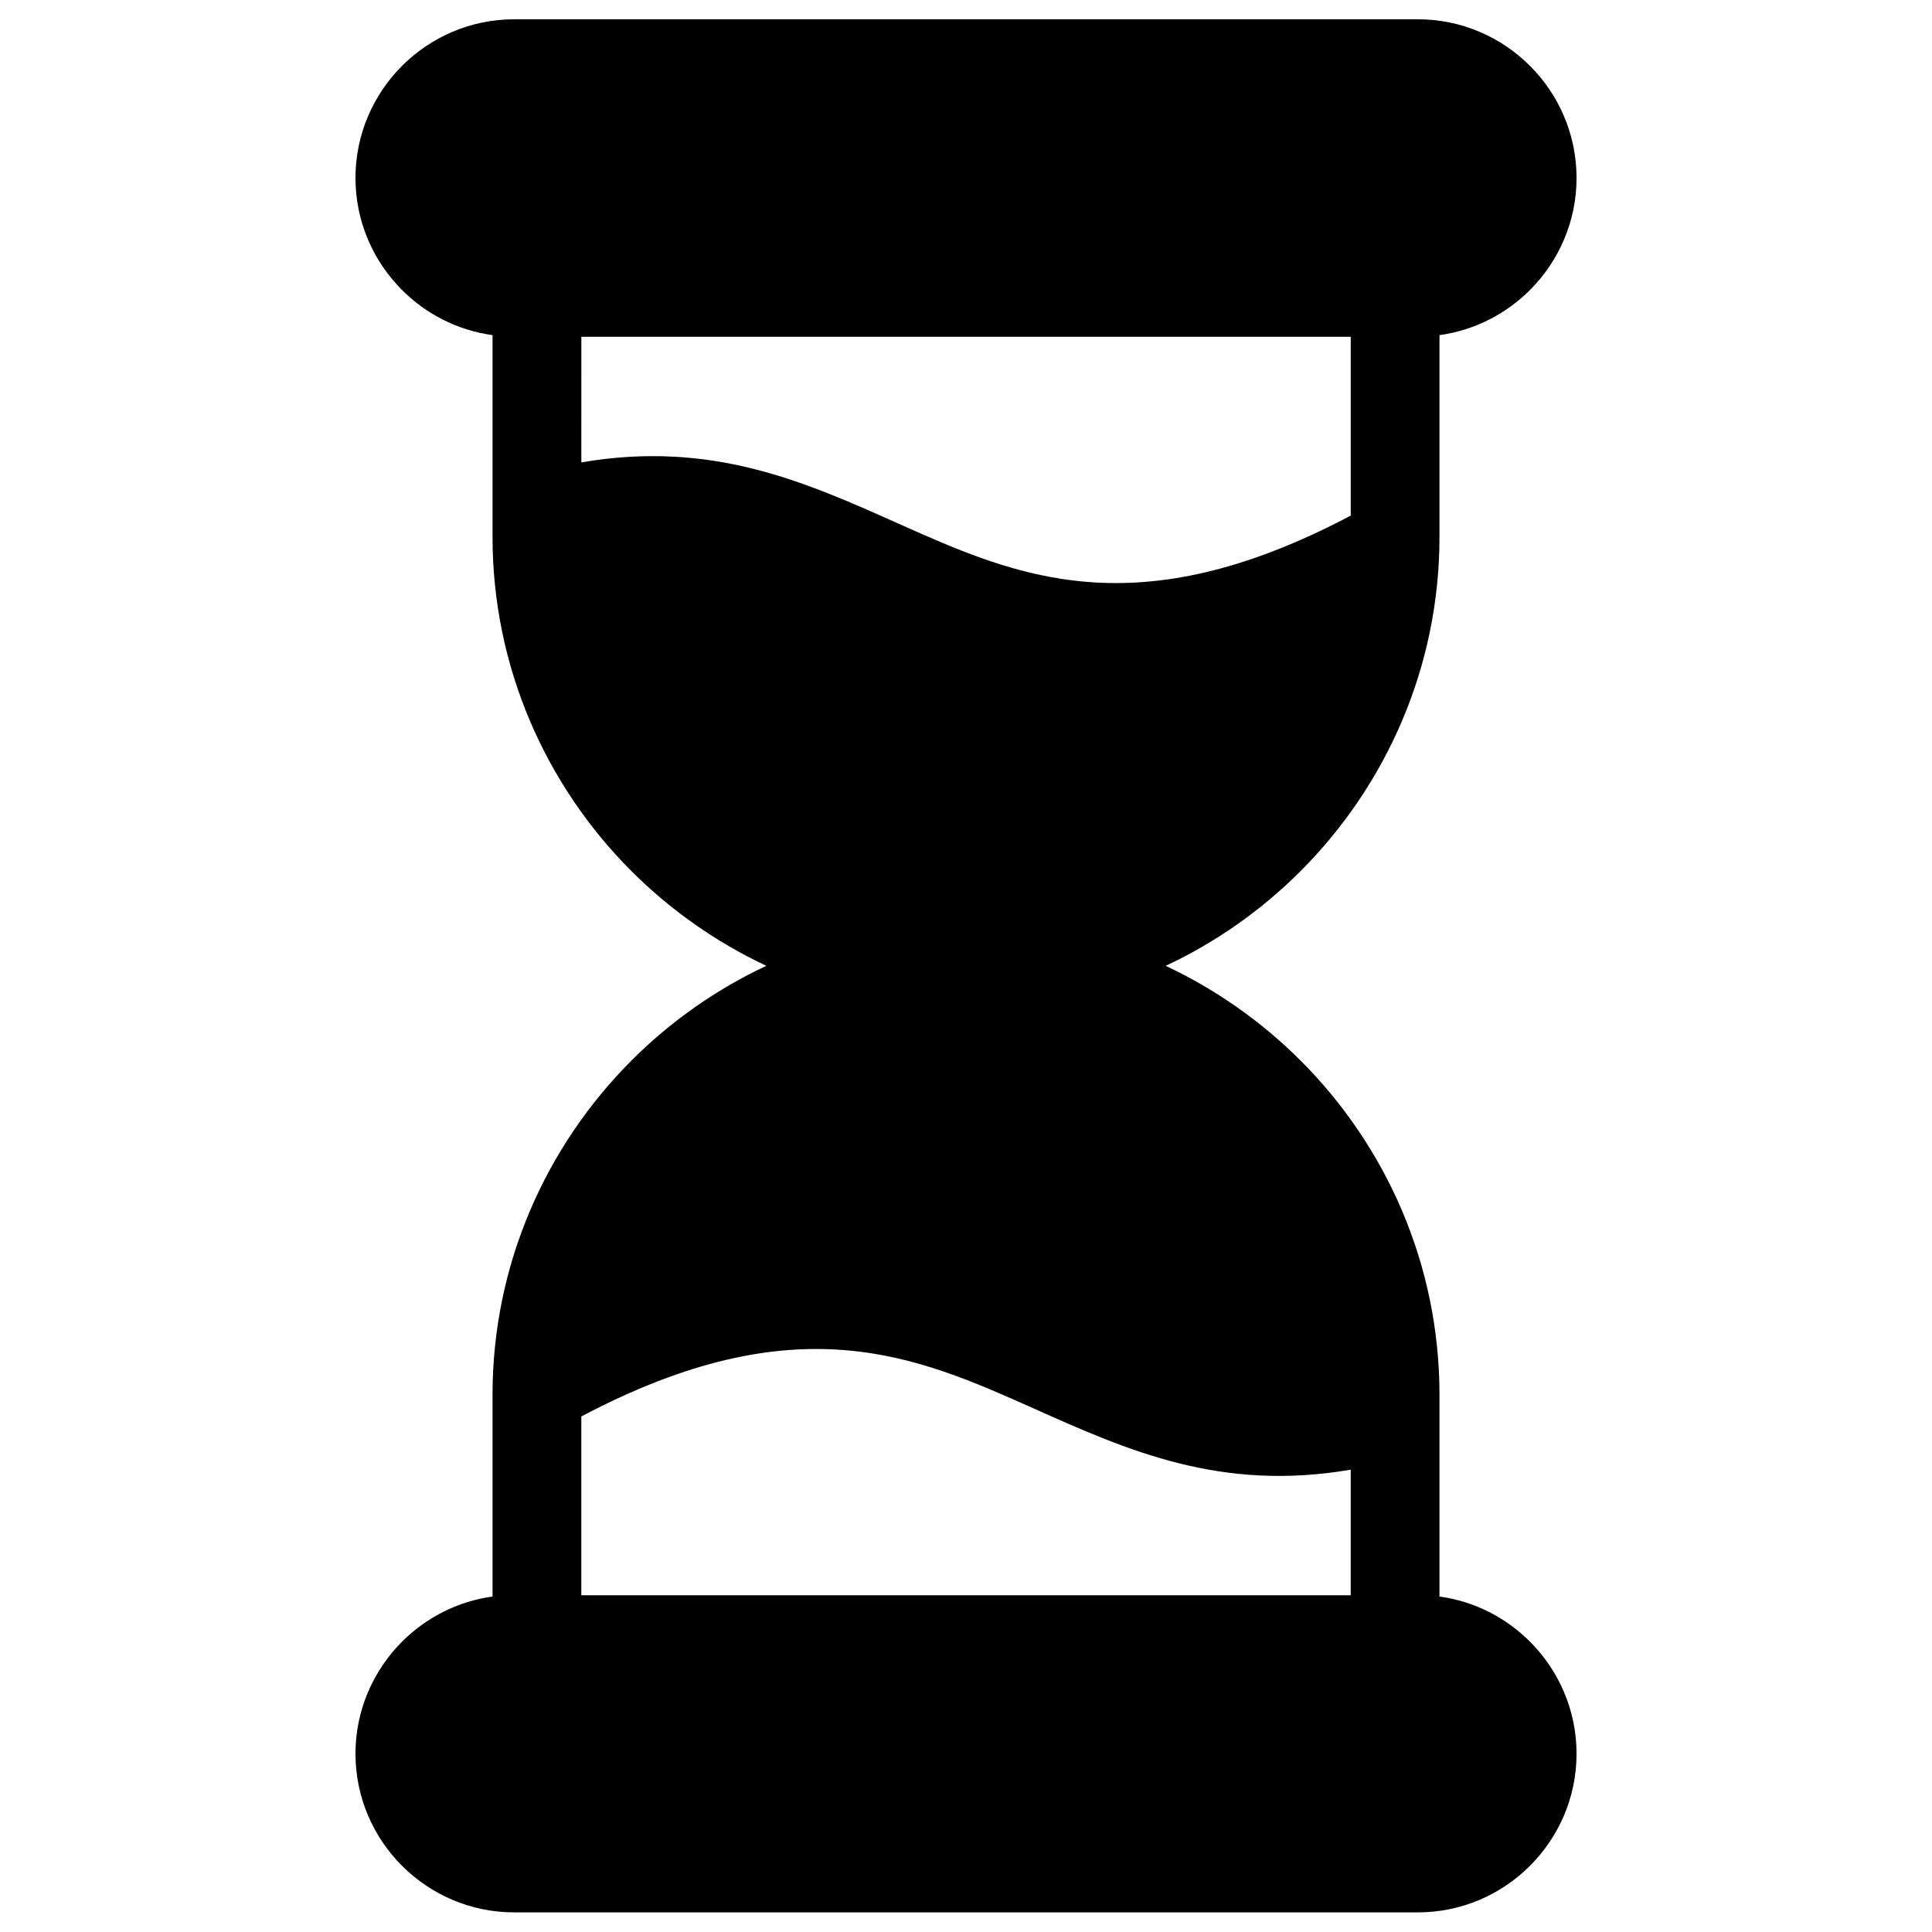
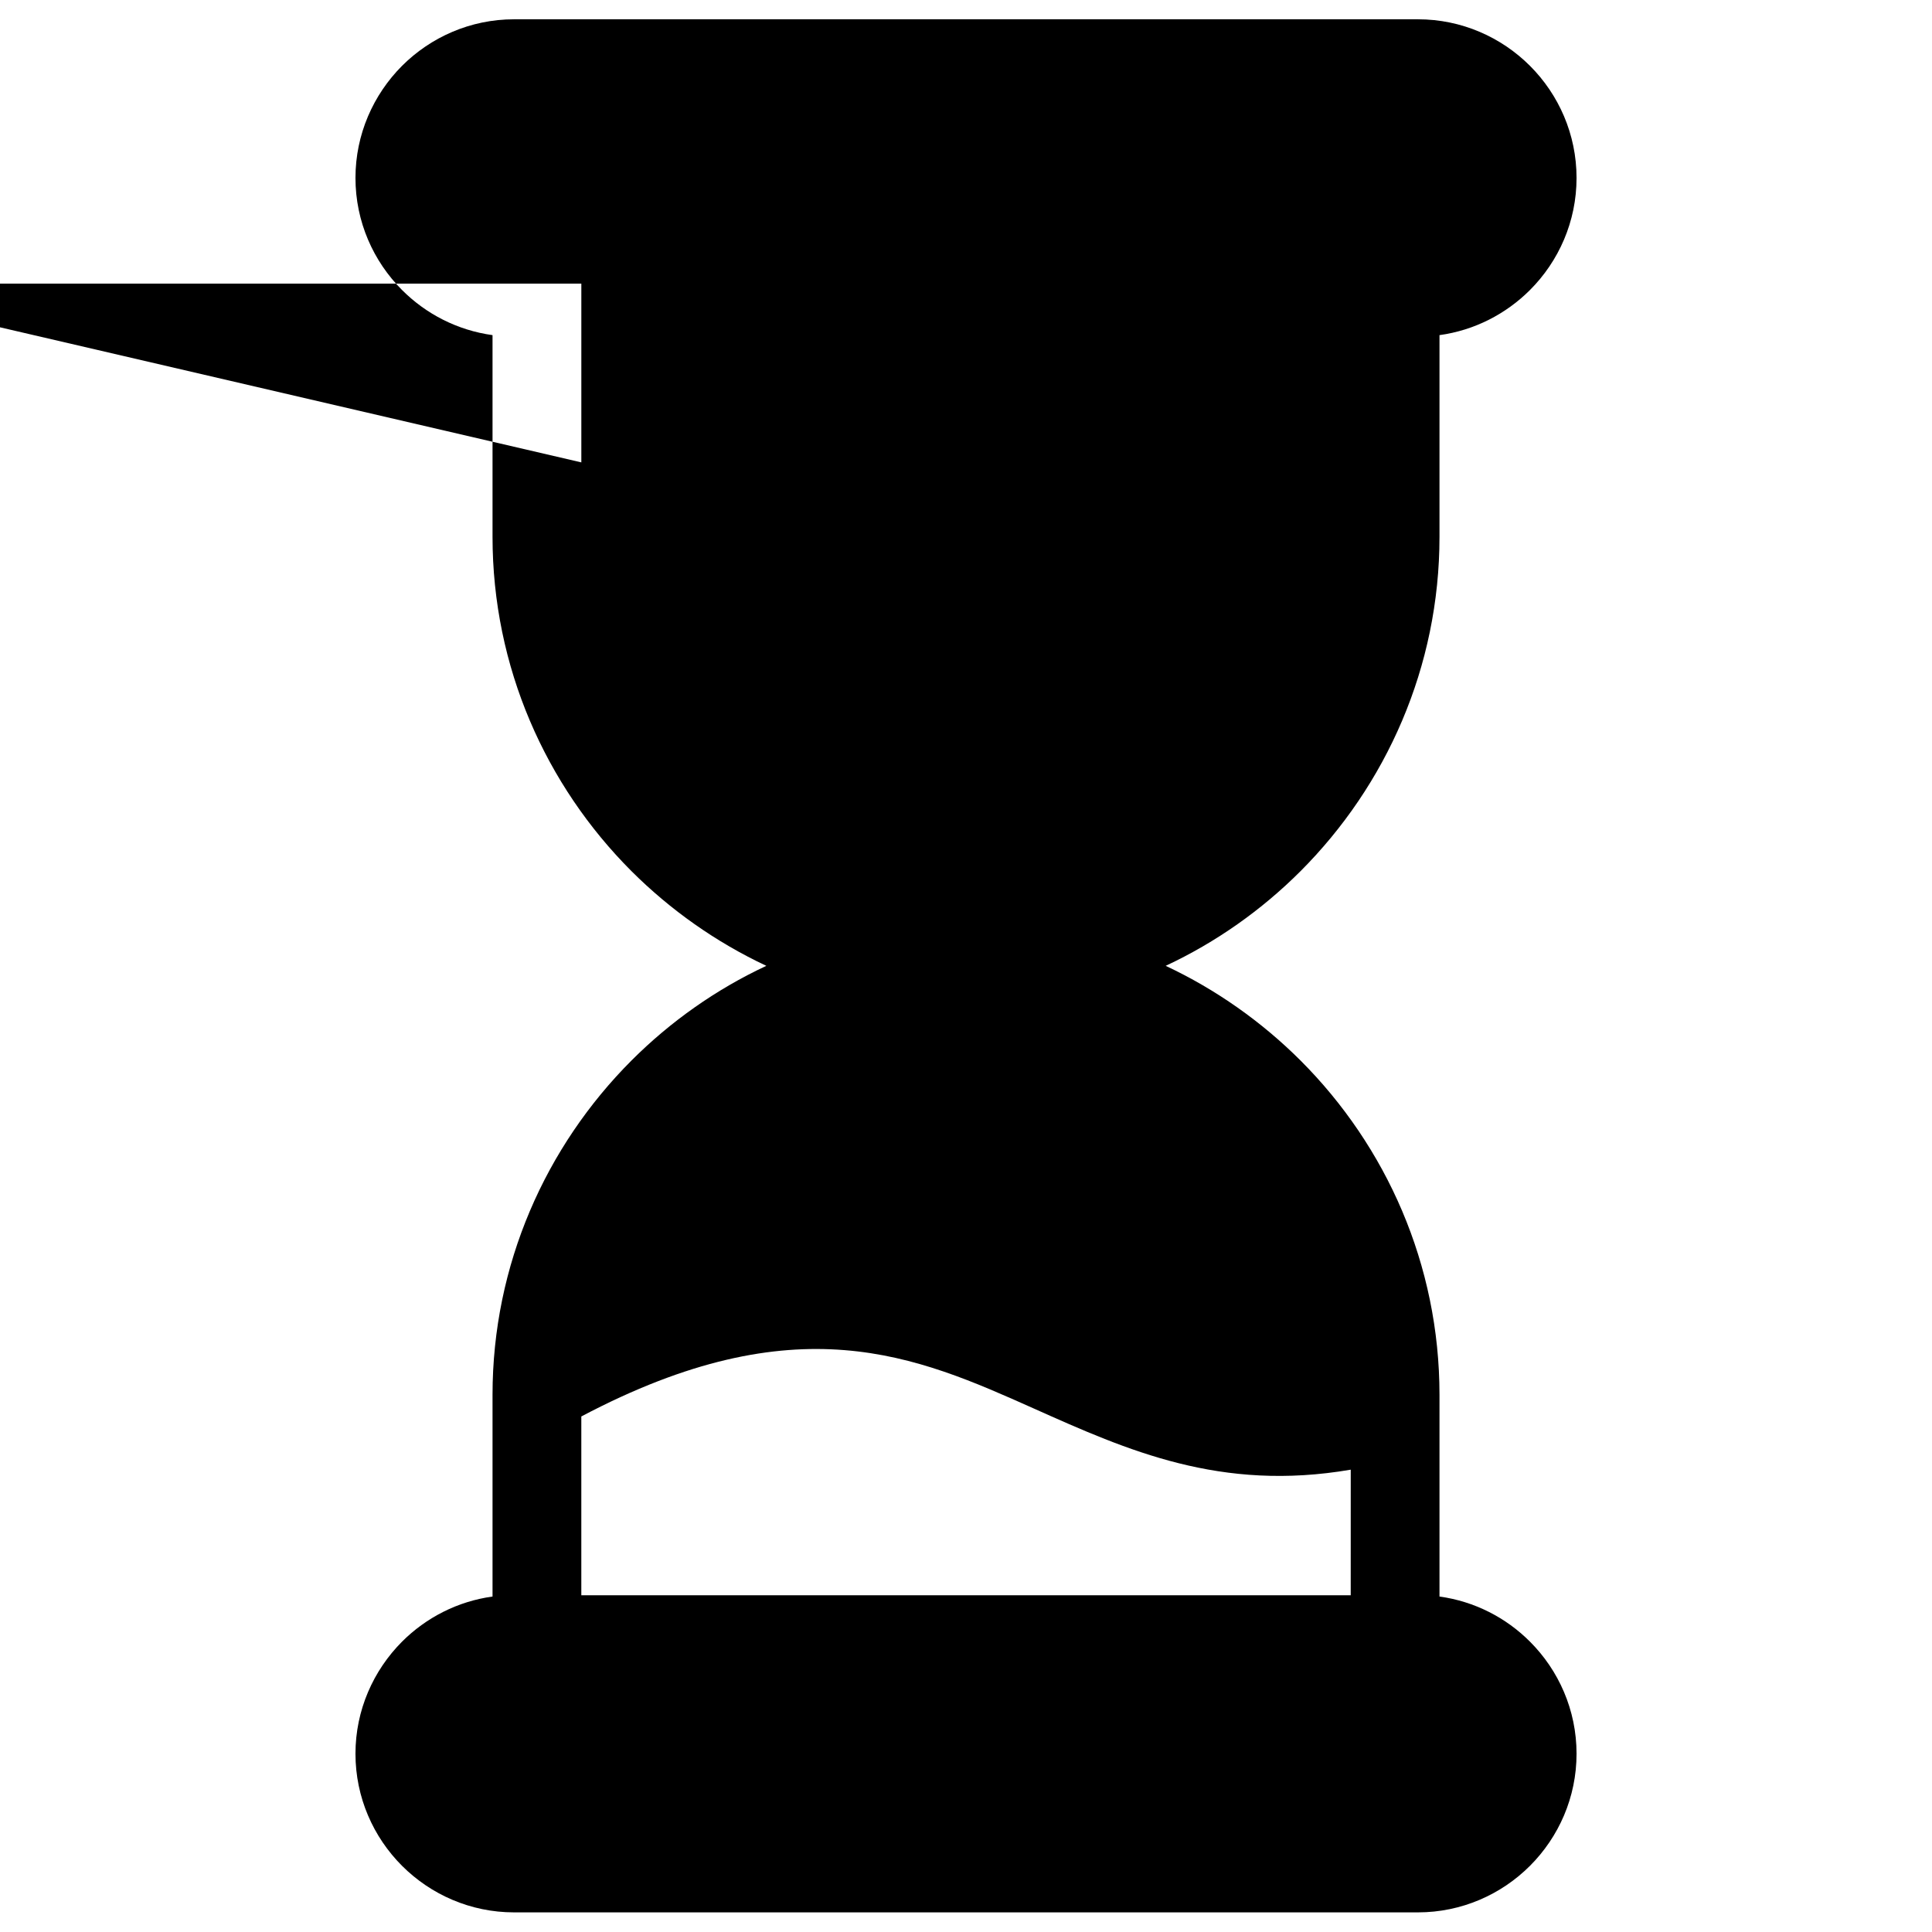
<svg xmlns="http://www.w3.org/2000/svg" version="1.1" viewBox="0 0 100 100">
-   <path d="m73.391 98.984h-46.781c-2.258 0-4.312-0.922-5.801-2.41-1.484-1.484-2.41-3.539-2.41-5.801 0-2.258 0.926-4.312 2.41-5.801 1.238-1.238 2.867-2.086 4.684-2.336v-10.438c0-6.742 2.758-12.867 7.195-17.309 2.012-2.012 4.371-3.68 6.977-4.898-2.606-1.223-4.965-2.891-6.977-4.898-4.441-4.441-7.195-10.566-7.195-17.309v-10.438c-1.816-0.25-3.445-1.094-4.684-2.336-1.484-1.484-2.41-3.539-2.41-5.801 0-2.258 0.926-4.312 2.41-5.801 1.484-1.484 3.539-2.41 5.801-2.41h46.781c2.258 0 4.312 0.922 5.801 2.41 1.484 1.484 2.41 3.539 2.41 5.801 0 2.258-0.922 4.312-2.41 5.801-1.238 1.238-2.867 2.086-4.684 2.336v10.438c0 6.742-2.758 12.867-7.195 17.309-2.012 2.012-4.371 3.68-6.977 4.898 2.606 1.223 4.965 2.891 6.977 4.898 4.441 4.441 7.195 10.566 7.195 17.309v10.438c1.816 0.25 3.445 1.094 4.684 2.336 1.484 1.484 2.41 3.539 2.41 5.801 0 2.258-0.922 4.312-2.41 5.801-1.484 1.484-3.539 2.41-5.801 2.41zm-3.477-22.914c-6.738 1.156-11.543-0.992-16.391-3.16-6.098-2.723-12.277-5.488-23.434 0.406v9.254h39.824zm-39.824-52.137c6.738-1.156 11.543 0.992 16.391 3.16 6.098 2.723 12.277 5.488 23.434-0.406v-9.254h-39.824z" />
+   <path d="m73.391 98.984h-46.781c-2.258 0-4.312-0.922-5.801-2.41-1.484-1.484-2.41-3.539-2.41-5.801 0-2.258 0.926-4.312 2.41-5.801 1.238-1.238 2.867-2.086 4.684-2.336v-10.438c0-6.742 2.758-12.867 7.195-17.309 2.012-2.012 4.371-3.68 6.977-4.898-2.606-1.223-4.965-2.891-6.977-4.898-4.441-4.441-7.195-10.566-7.195-17.309v-10.438c-1.816-0.25-3.445-1.094-4.684-2.336-1.484-1.484-2.41-3.539-2.41-5.801 0-2.258 0.926-4.312 2.41-5.801 1.484-1.484 3.539-2.41 5.801-2.41h46.781c2.258 0 4.312 0.922 5.801 2.41 1.484 1.484 2.41 3.539 2.41 5.801 0 2.258-0.922 4.312-2.41 5.801-1.238 1.238-2.867 2.086-4.684 2.336v10.438c0 6.742-2.758 12.867-7.195 17.309-2.012 2.012-4.371 3.68-6.977 4.898 2.606 1.223 4.965 2.891 6.977 4.898 4.441 4.441 7.195 10.566 7.195 17.309v10.438c1.816 0.25 3.445 1.094 4.684 2.336 1.484 1.484 2.41 3.539 2.41 5.801 0 2.258-0.922 4.312-2.41 5.801-1.484 1.484-3.539 2.41-5.801 2.41zm-3.477-22.914c-6.738 1.156-11.543-0.992-16.391-3.16-6.098-2.723-12.277-5.488-23.434 0.406v9.254h39.824zm-39.824-52.137v-9.254h-39.824z" />
</svg>